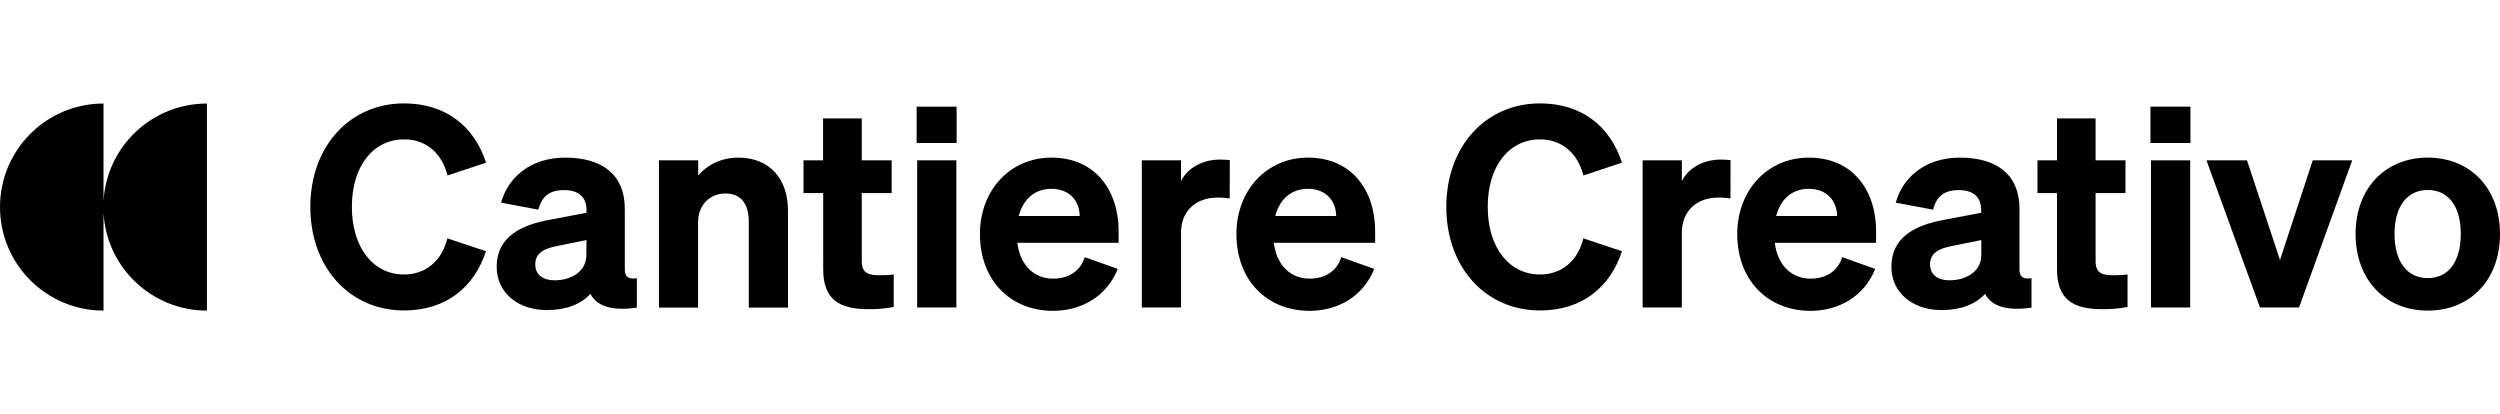
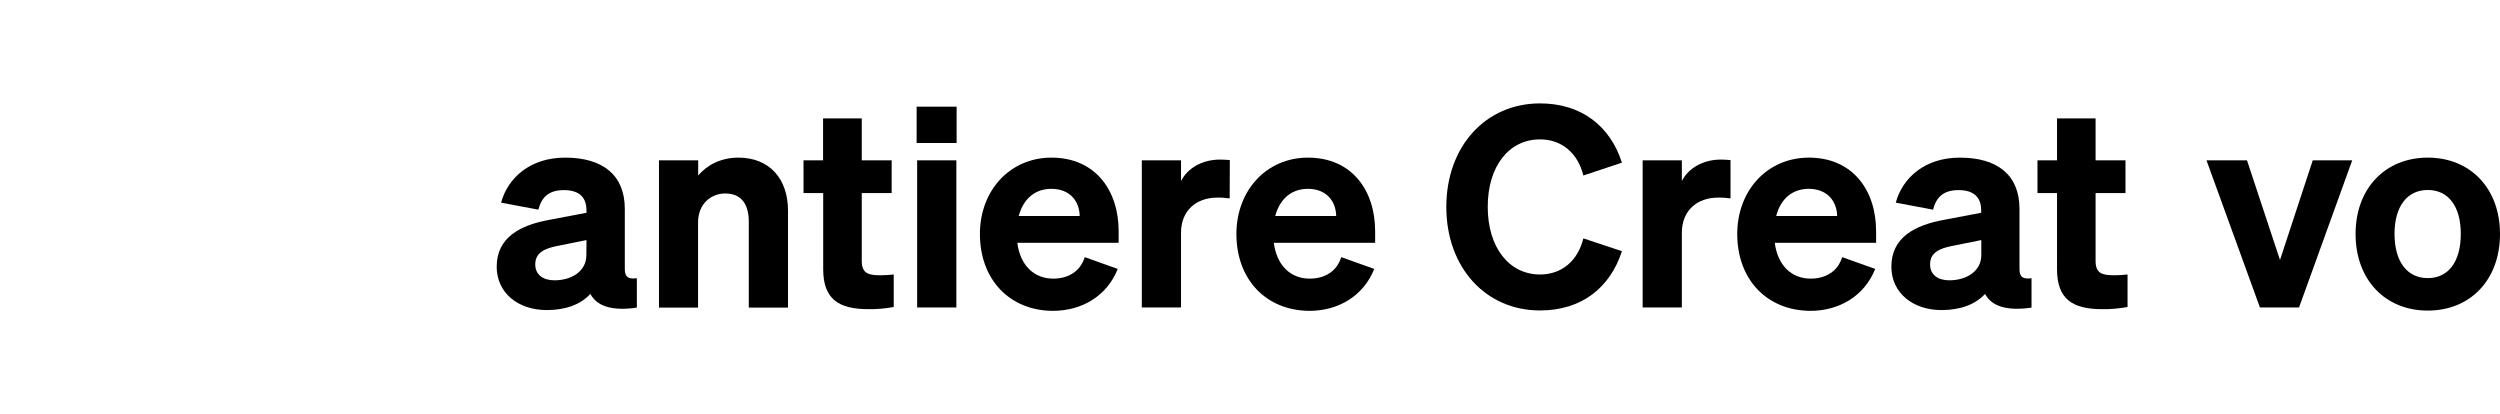
<svg xmlns="http://www.w3.org/2000/svg" version="1.1" id="Livello_1" x="0px" y="0px" viewBox="0 0 1931.8 320" style="enable-background:new 0 0 1931.8 320;" xml:space="preserve">
  <g id="Layer_1">
-     <path d="M312.2,212.1c16.9,0,29.2-10.6,33.5-27.9l29.8,9.9c-9.1,28.1-31.1,45.8-63.3,45.8c-41.9,0-72.4-33.1-72.4-80   s30.5-80,72.4-80c32.2,0,54.3,17.7,63.4,45.8l-29.8,9.9c-4.3-17.3-16.6-27.9-33.5-27.9c-23.8,0-40.4,20.5-40.4,52.1   S288.4,212.1,312.2,212.1z" />
    <path d="M383.8,206.1c0-22.7,18.2-32.2,41.1-36.3l28.3-5.4v-1.7c0-9.7-5-15.8-17.5-15.8c-11.2,0-17.1,5-19.7,15.1l-28.8-5.4   c5.2-19.2,22.5-34.8,49.5-34.8c28.8,0,46.1,13.2,46.1,39.6v46.5c0,6.1,2.6,8,9.3,7.1v22.7c-19.2,2.8-30.9-1.1-35.9-10.6   c-7.3,8-18.8,12.5-33.7,12.5C400.2,239.6,383.8,226.2,383.8,206.1z M453.2,185.5l-22.3,4.5c-9.9,1.9-17.3,5.2-17.3,14.3   c0,7.8,5.8,12.3,14.9,12.3c12.8,0,24.6-6.7,24.6-19.5L453.2,185.5z" />
    <path d="M509.2,123.9h30.3v11.7c6.3-7.4,16.7-13.8,31.1-13.8c23.8,0,38.3,16.2,38.3,40.9v75h-30.3v-66.4c0-12.8-5.2-21.8-18.2-21.8   c-10.6,0-21,7.6-21,22.5v65.7h-30.2L509.2,123.9L509.2,123.9z" />
    <path d="M636.1,149.2h-15.2v-25.3H636V91.5h29.9v32.4H689v25.3h-23.1v52.5c0,9.7,5.4,11,14.3,11c3.5,0,6.9-0.2,10.4-0.6v25.1   c-6.4,1.2-12.9,1.8-19.5,1.7c-22.9,0-35-7.6-35-30.9L636.1,149.2L636.1,149.2z" />
    <path d="M708.3,82.4h30.9v28.1h-30.9V82.4z M739,237.6h-30.3V123.9H739V237.6z" />
    <path d="M757.2,180.8c0-33.5,23.1-59,55.3-59c33.7,0,51.9,25.1,51.9,56.9v8.9h-78.3c2.2,17.3,12.8,27.7,27.7,27.7   c11.7,0,21-5.6,24.4-16.6l25.5,9.1c-8.2,20.7-27.4,32.4-50.2,32.4C780.1,240,757.2,216,757.2,180.8z M787.2,166.9h47.1   c-0.2-11.2-7.3-21-22-21C800.2,146,790.9,153.1,787.2,166.9L787.2,166.9z" />
    <path d="M950.2,153.3c-3.2-0.4-6.5-0.7-9.7-0.6c-15.8,0-27.9,9.7-27.9,27.2v57.7h-30.3V123.9h30.3v16c5-9.9,16.2-16.6,30.3-16.6   c2.5,0,4.9,0.2,7.4,0.4L950.2,153.3z" />
    <path d="M955.4,180.8c0-33.5,23.1-59,55.3-59c33.7,0,51.9,25.1,51.9,56.9v8.9h-78.3c2.2,17.3,12.8,27.7,27.7,27.7   c11.7,0,21-5.6,24.4-16.6l25.5,9.1c-8.2,20.7-27.5,32.4-50.1,32.4C978.3,240,955.4,216,955.4,180.8z M985.4,166.9h47.1   c-0.2-11.2-7.3-21-22-21C998.4,146,989.1,153.1,985.4,166.9L985.4,166.9z" />
    <path d="M1190,212.1c16.9,0,29.2-10.6,33.5-27.9l29.8,9.9c-9.1,28.1-31.1,45.8-63.3,45.8c-41.9,0-72.4-33.1-72.4-80   s30.5-80,72.4-80c32.2,0,54.3,17.7,63.3,45.8l-29.8,9.9c-4.3-17.3-16.7-27.9-33.5-27.9c-23.8,0-40.4,20.5-40.4,52.1   S1166.2,212.1,1190,212.1z" />
    <path d="M1337.2,153.3c-3.2-0.4-6.5-0.7-9.7-0.6c-15.8,0-27.9,9.7-27.9,27.2v57.7h-30.3V123.9h30.3v16c5-9.9,16.2-16.6,30.3-16.6   c2.5,0,4.9,0.2,7.3,0.4L1337.2,153.3L1337.2,153.3z" />
    <path d="M1342.4,180.8c0-33.5,23.1-59,55.4-59c33.7,0,51.9,25.1,51.9,56.9v8.9h-78.3c2.2,17.3,12.8,27.7,27.7,27.7   c11.7,0,21-5.6,24.4-16.6l25.5,9.1c-8.2,20.7-27.5,32.4-50.1,32.4C1365.3,240,1342.4,216,1342.4,180.8z M1372.5,166.9h47.1   c-0.2-11.2-7.4-21-22.1-21C1385.4,146,1376.1,153.1,1372.5,166.9L1372.5,166.9z" />
    <path d="M1461.5,206.1c0-22.7,18.2-32.2,41.1-36.3l28.3-5.4v-1.7c0-9.7-5-15.8-17.5-15.8c-11.2,0-17.1,5-19.7,15.1l-28.8-5.4   c5.2-19.2,22.5-34.8,49.5-34.8c28.8,0,46.1,13.2,46.1,39.6v46.5c0,6.1,2.6,8,9.3,7.1v22.7c-19.2,2.8-30.9-1.1-35.9-10.6   c-7.3,8-18.8,12.5-33.7,12.5C1478,239.6,1461.5,226.2,1461.5,206.1z M1531,185.5l-22.3,4.5c-10,1.9-17.3,5.2-17.3,14.3   c0,7.8,5.8,12.3,14.9,12.3c12.8,0,24.7-6.7,24.7-19.5L1531,185.5L1531,185.5z" />
    <path d="M1589.5,149.2h-15.1v-25.3h15.1V91.5h29.8v32.4h23.1v25.3h-23.1v52.5c0,9.7,5.4,11,14.3,11c3.5,0,6.9-0.2,10.4-0.6v25.1   c-6.4,1.2-12.9,1.8-19.5,1.7c-22.9,0-35-7.6-35-30.9L1589.5,149.2z" />
-     <path d="M1661.7,82.4h30.9v28.1h-30.9V82.4z M1692.4,237.6h-30.3V123.9h30.3V237.6z" />
    <path d="M1746.3,237.6L1705,123.9h31.3l25.5,77l25.3-77h30.5l-41.1,113.7L1746.3,237.6L1746.3,237.6z" />
    <path d="M1876,240c-32.9,0-55.8-23.8-55.8-59.2c0-35.2,22.9-59,55.8-59s55.8,23.8,55.8,59C1931.8,216.2,1908.9,240,1876,240z    M1876,214.9c15.8,0,25.5-12.5,25.5-34.2c0-21.4-9.7-33.9-25.5-33.9s-25.7,12.5-25.7,33.9C1850.3,202.4,1860.2,214.9,1876,214.9z" />
-     <path d="M80,155.3V80c-44.2,0-80,35.8-80,80s35.8,80,80,80v-75.3c2.5,42.3,37.5,75.3,79.9,75.3V80C117.5,80,82.5,113,80,155.3z" />
  </g>
</svg>